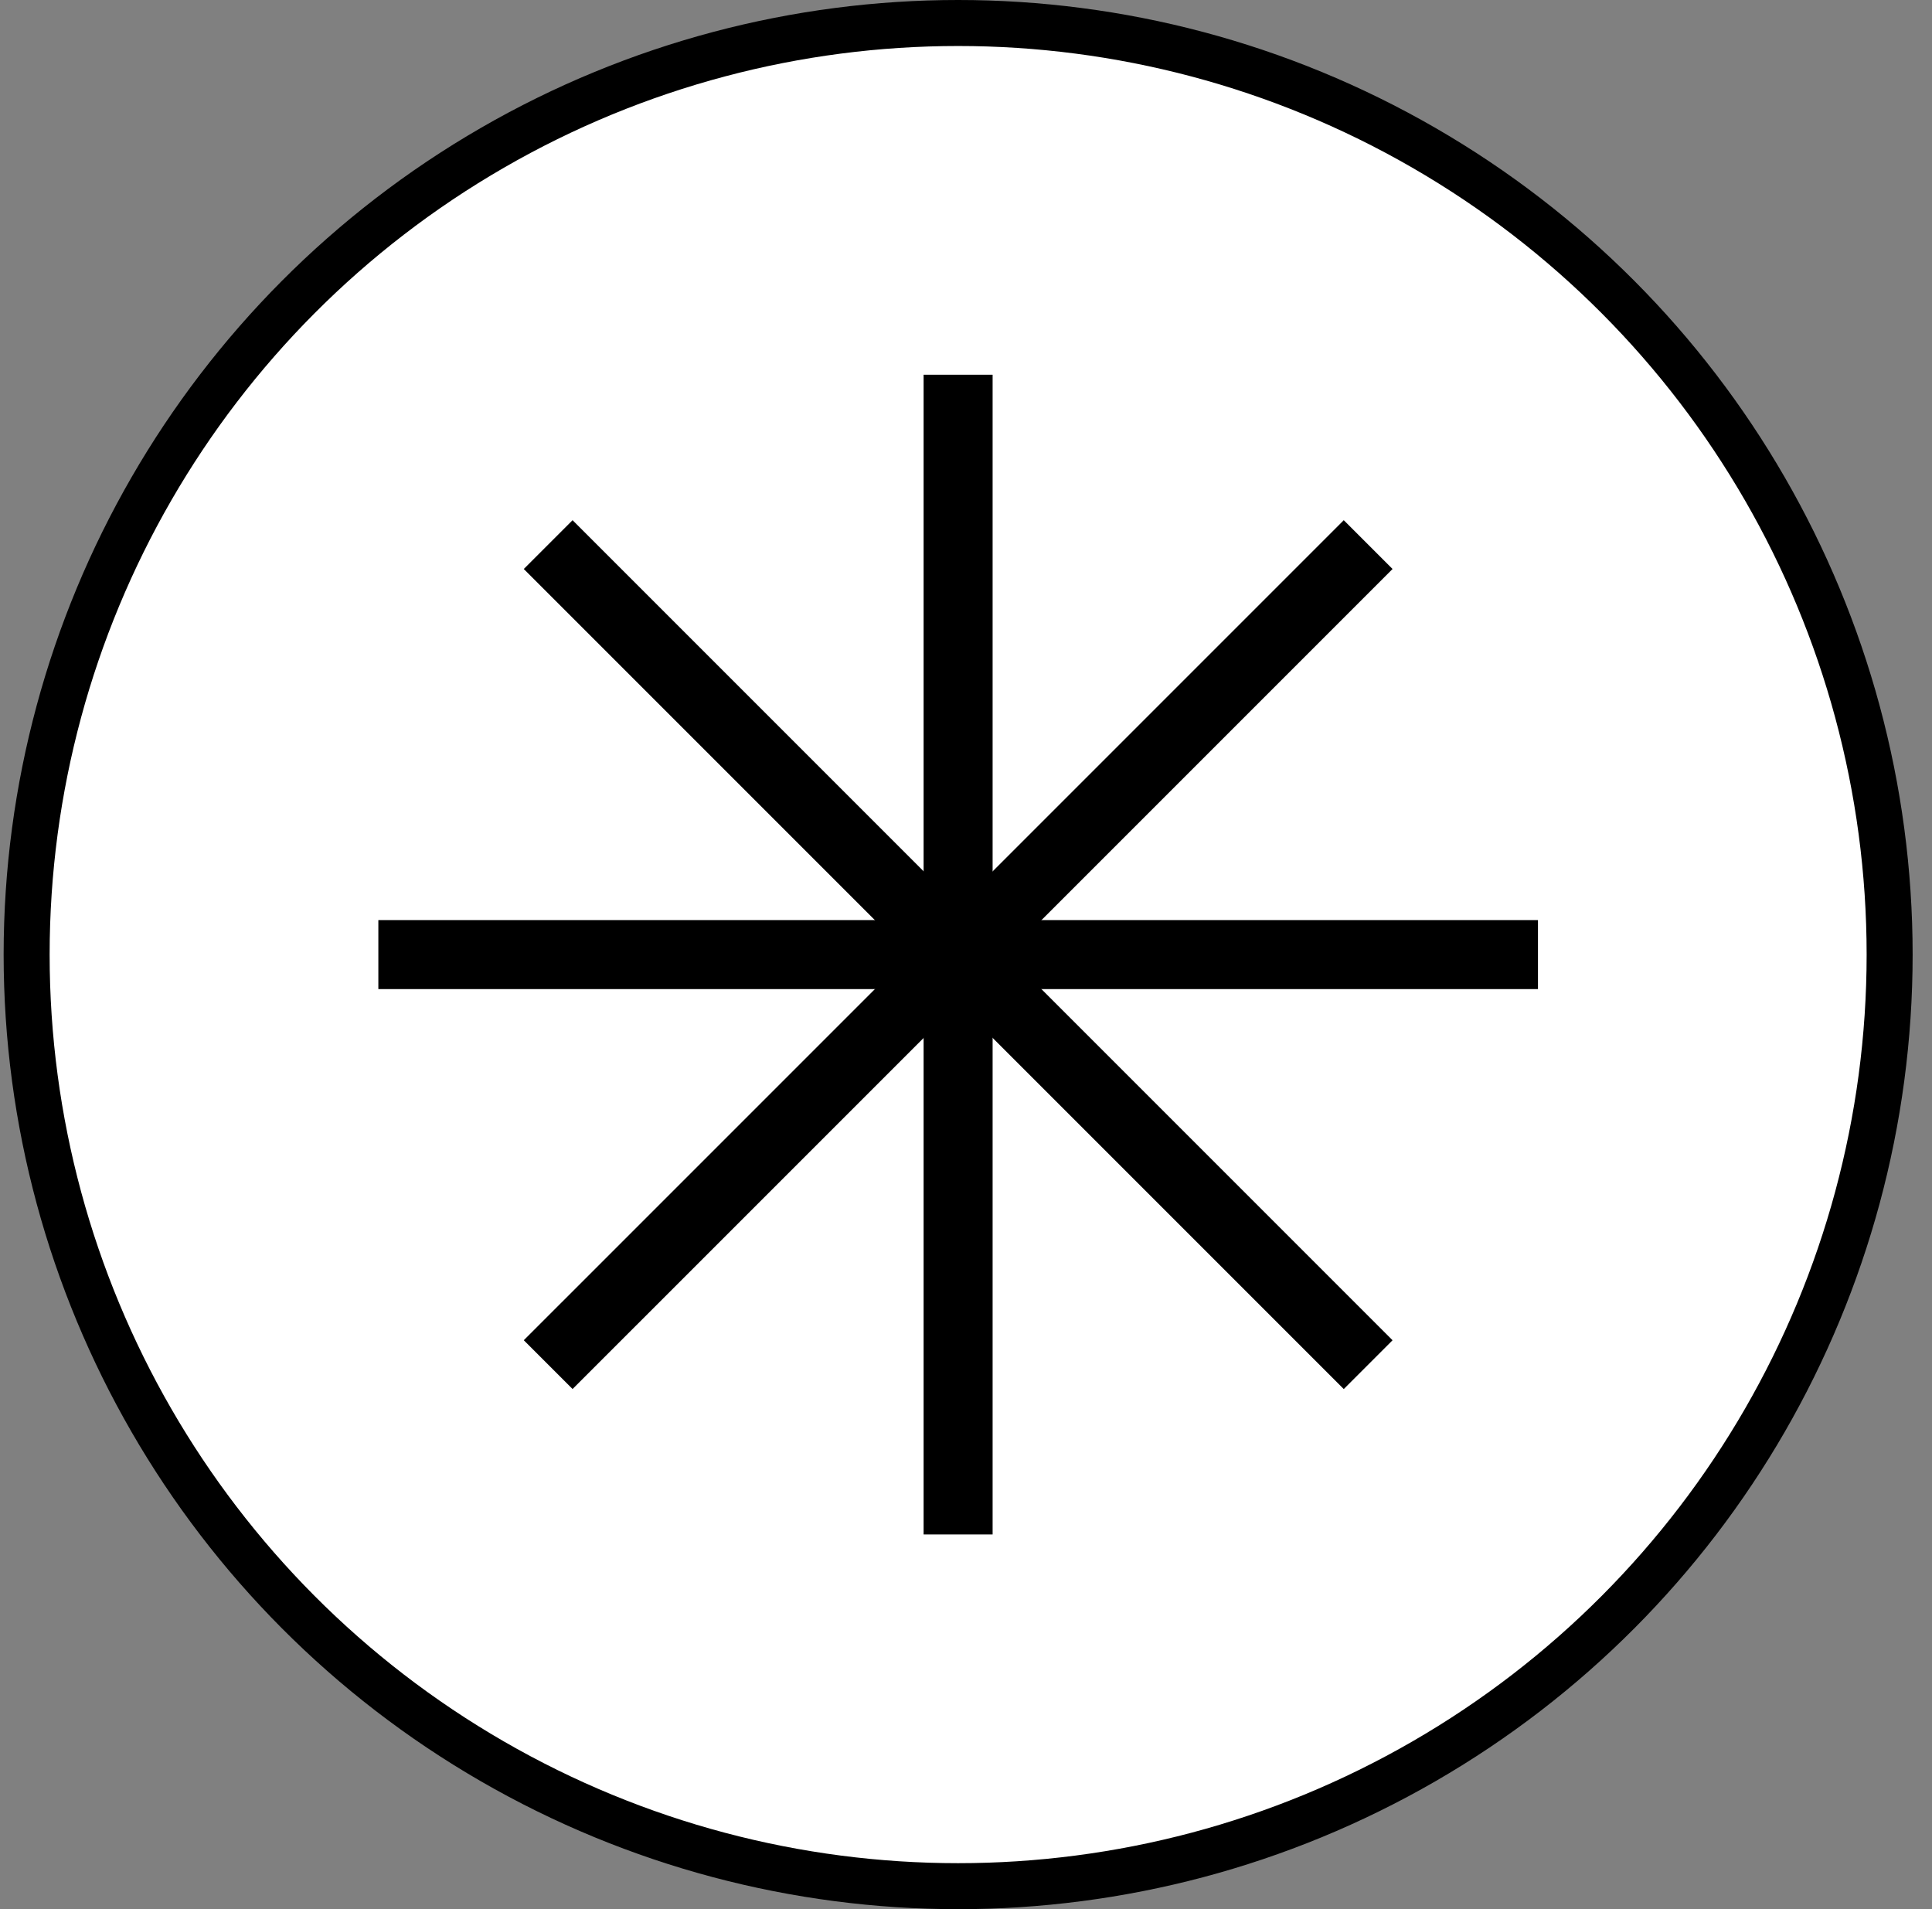
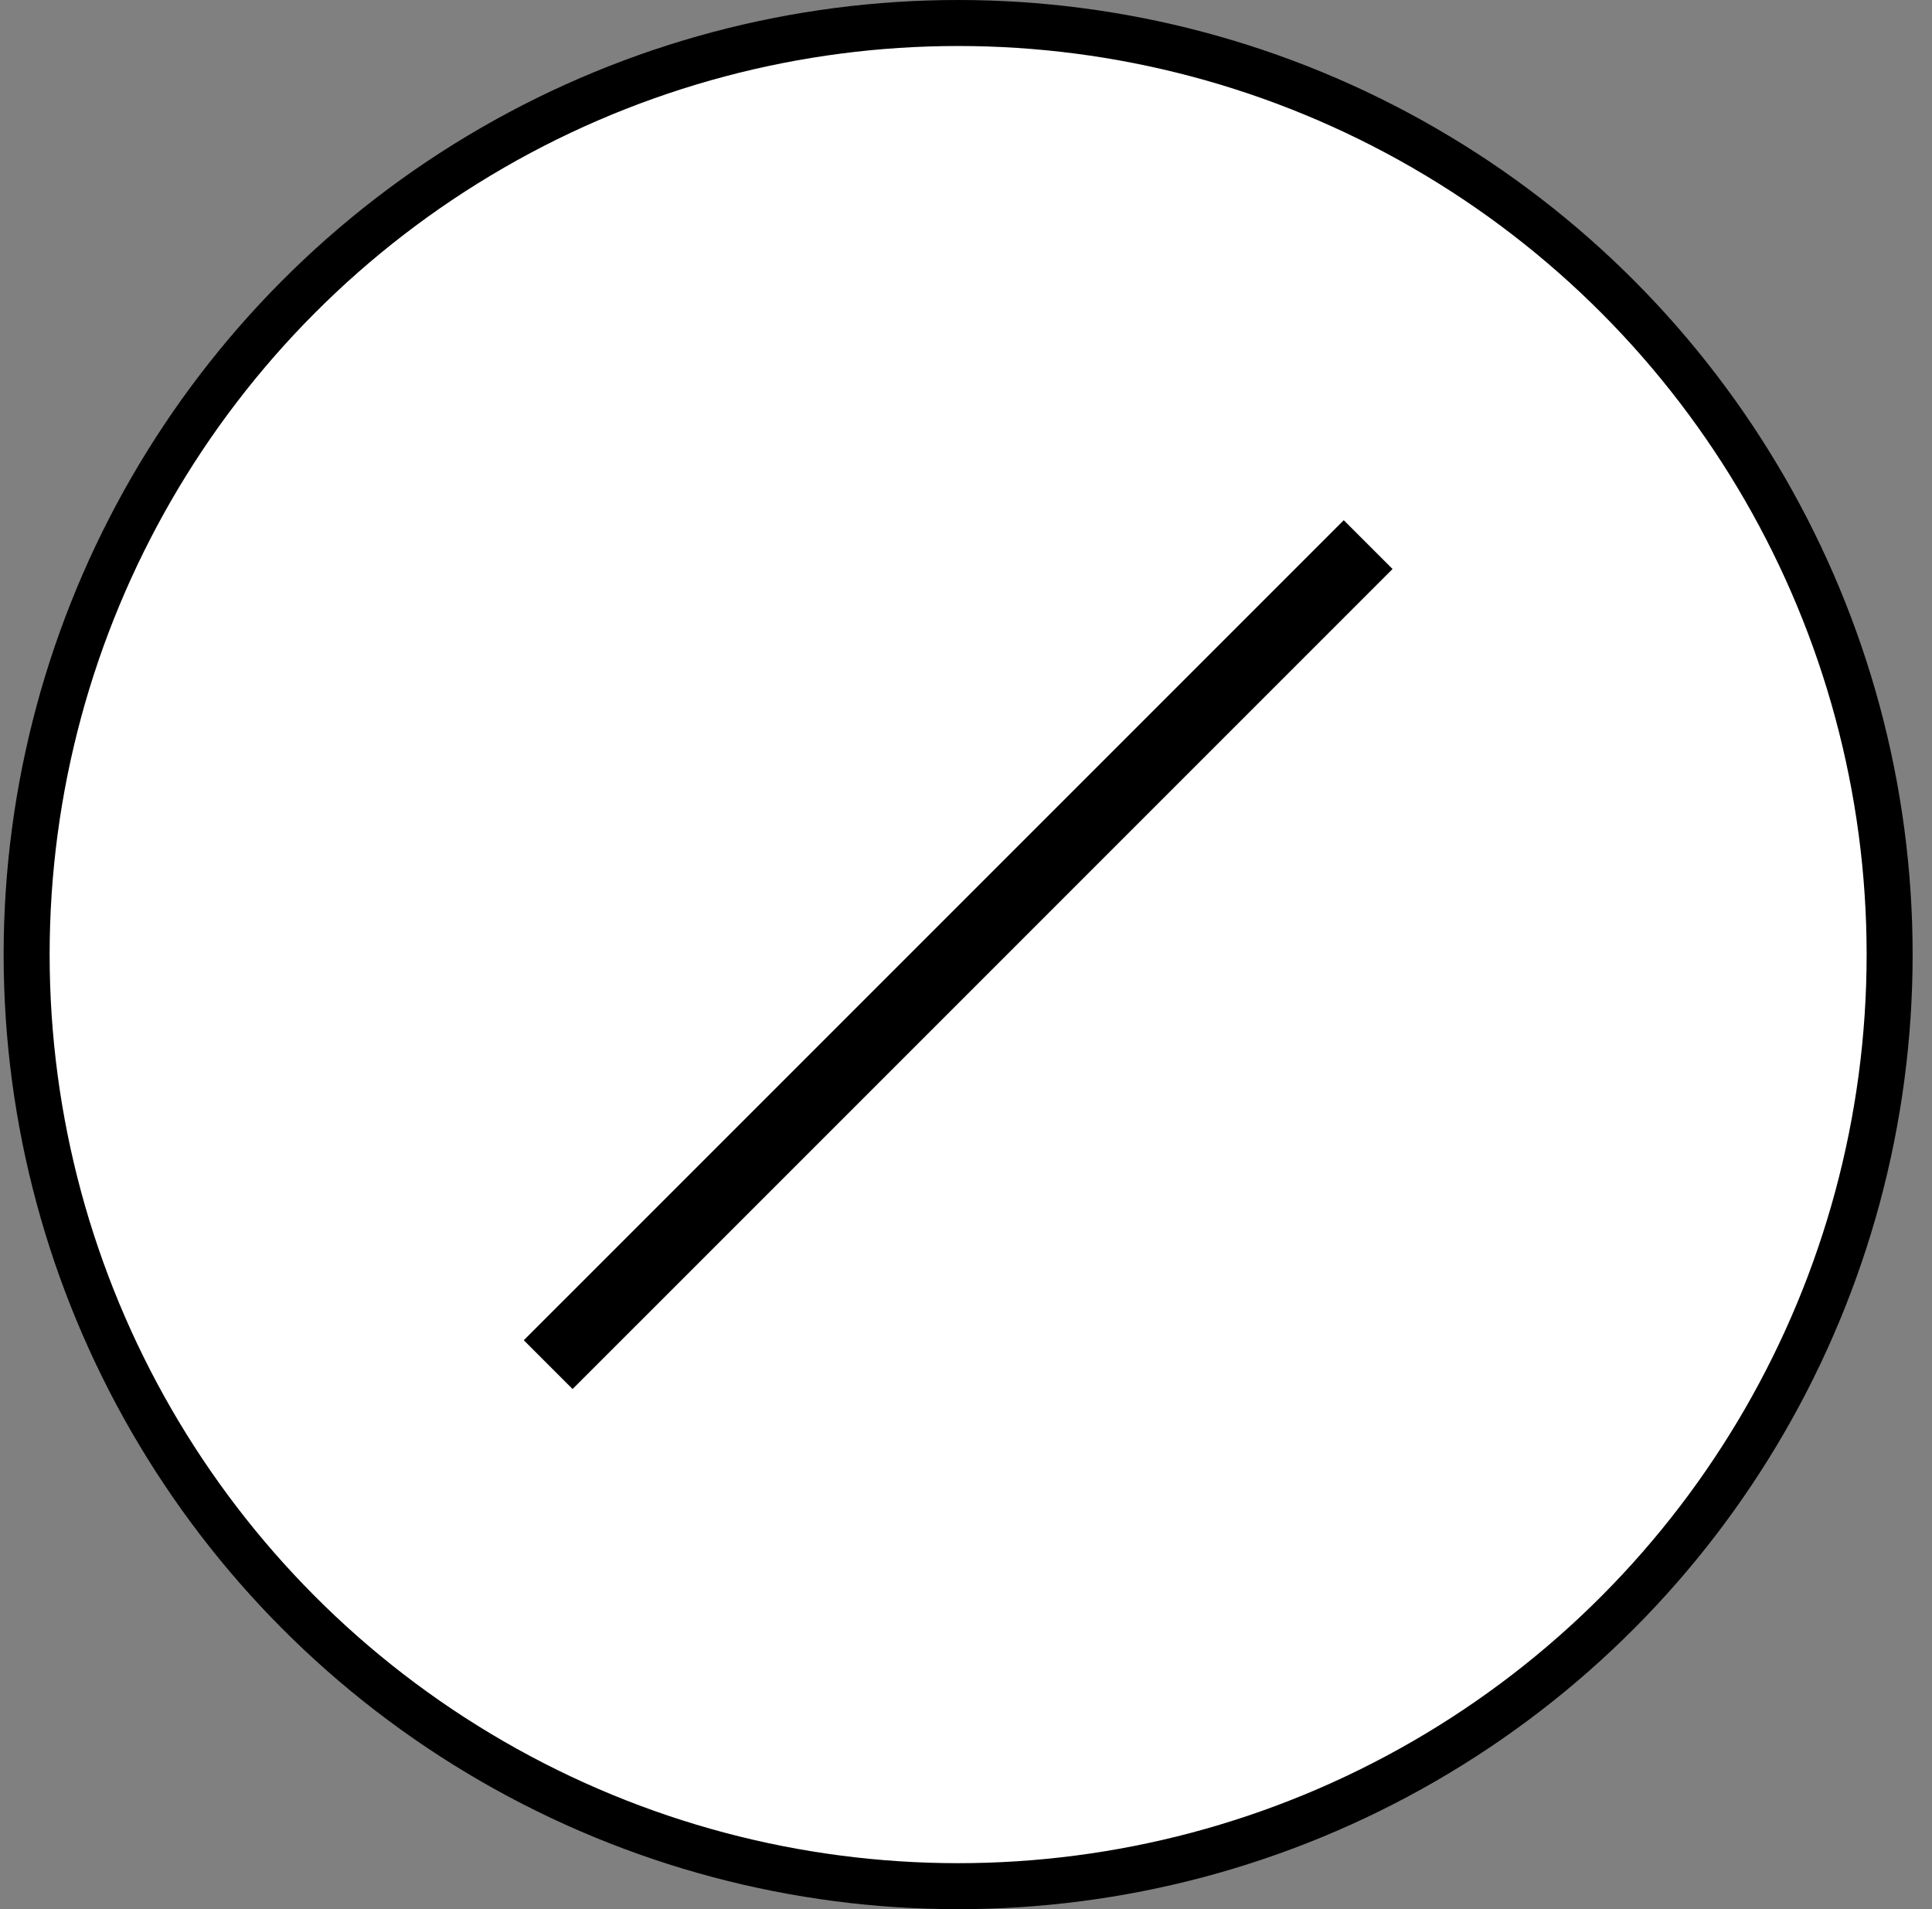
<svg xmlns="http://www.w3.org/2000/svg" width="84" height="83" viewBox="0 0 84 83" fill="none">
  <rect x="0" y="0" width="84" height="83" fill="#808080" stroke="none" />
  <circle cx="41.658" cy="41.5" r="40.5" fill="white" stroke="black" stroke-width="2" />
-   <path d="M41.657 66.709L41.657 16.291" stroke="black" stroke-width="3" />
-   <path d="M16.45 41.5L66.868 41.5" stroke="black" stroke-width="3" />
  <path d="M23.834 59.326L59.485 23.676" stroke="black" stroke-width="3" />
-   <path d="M23.834 23.676L59.485 59.327" stroke="black" stroke-width="3" />
</svg>